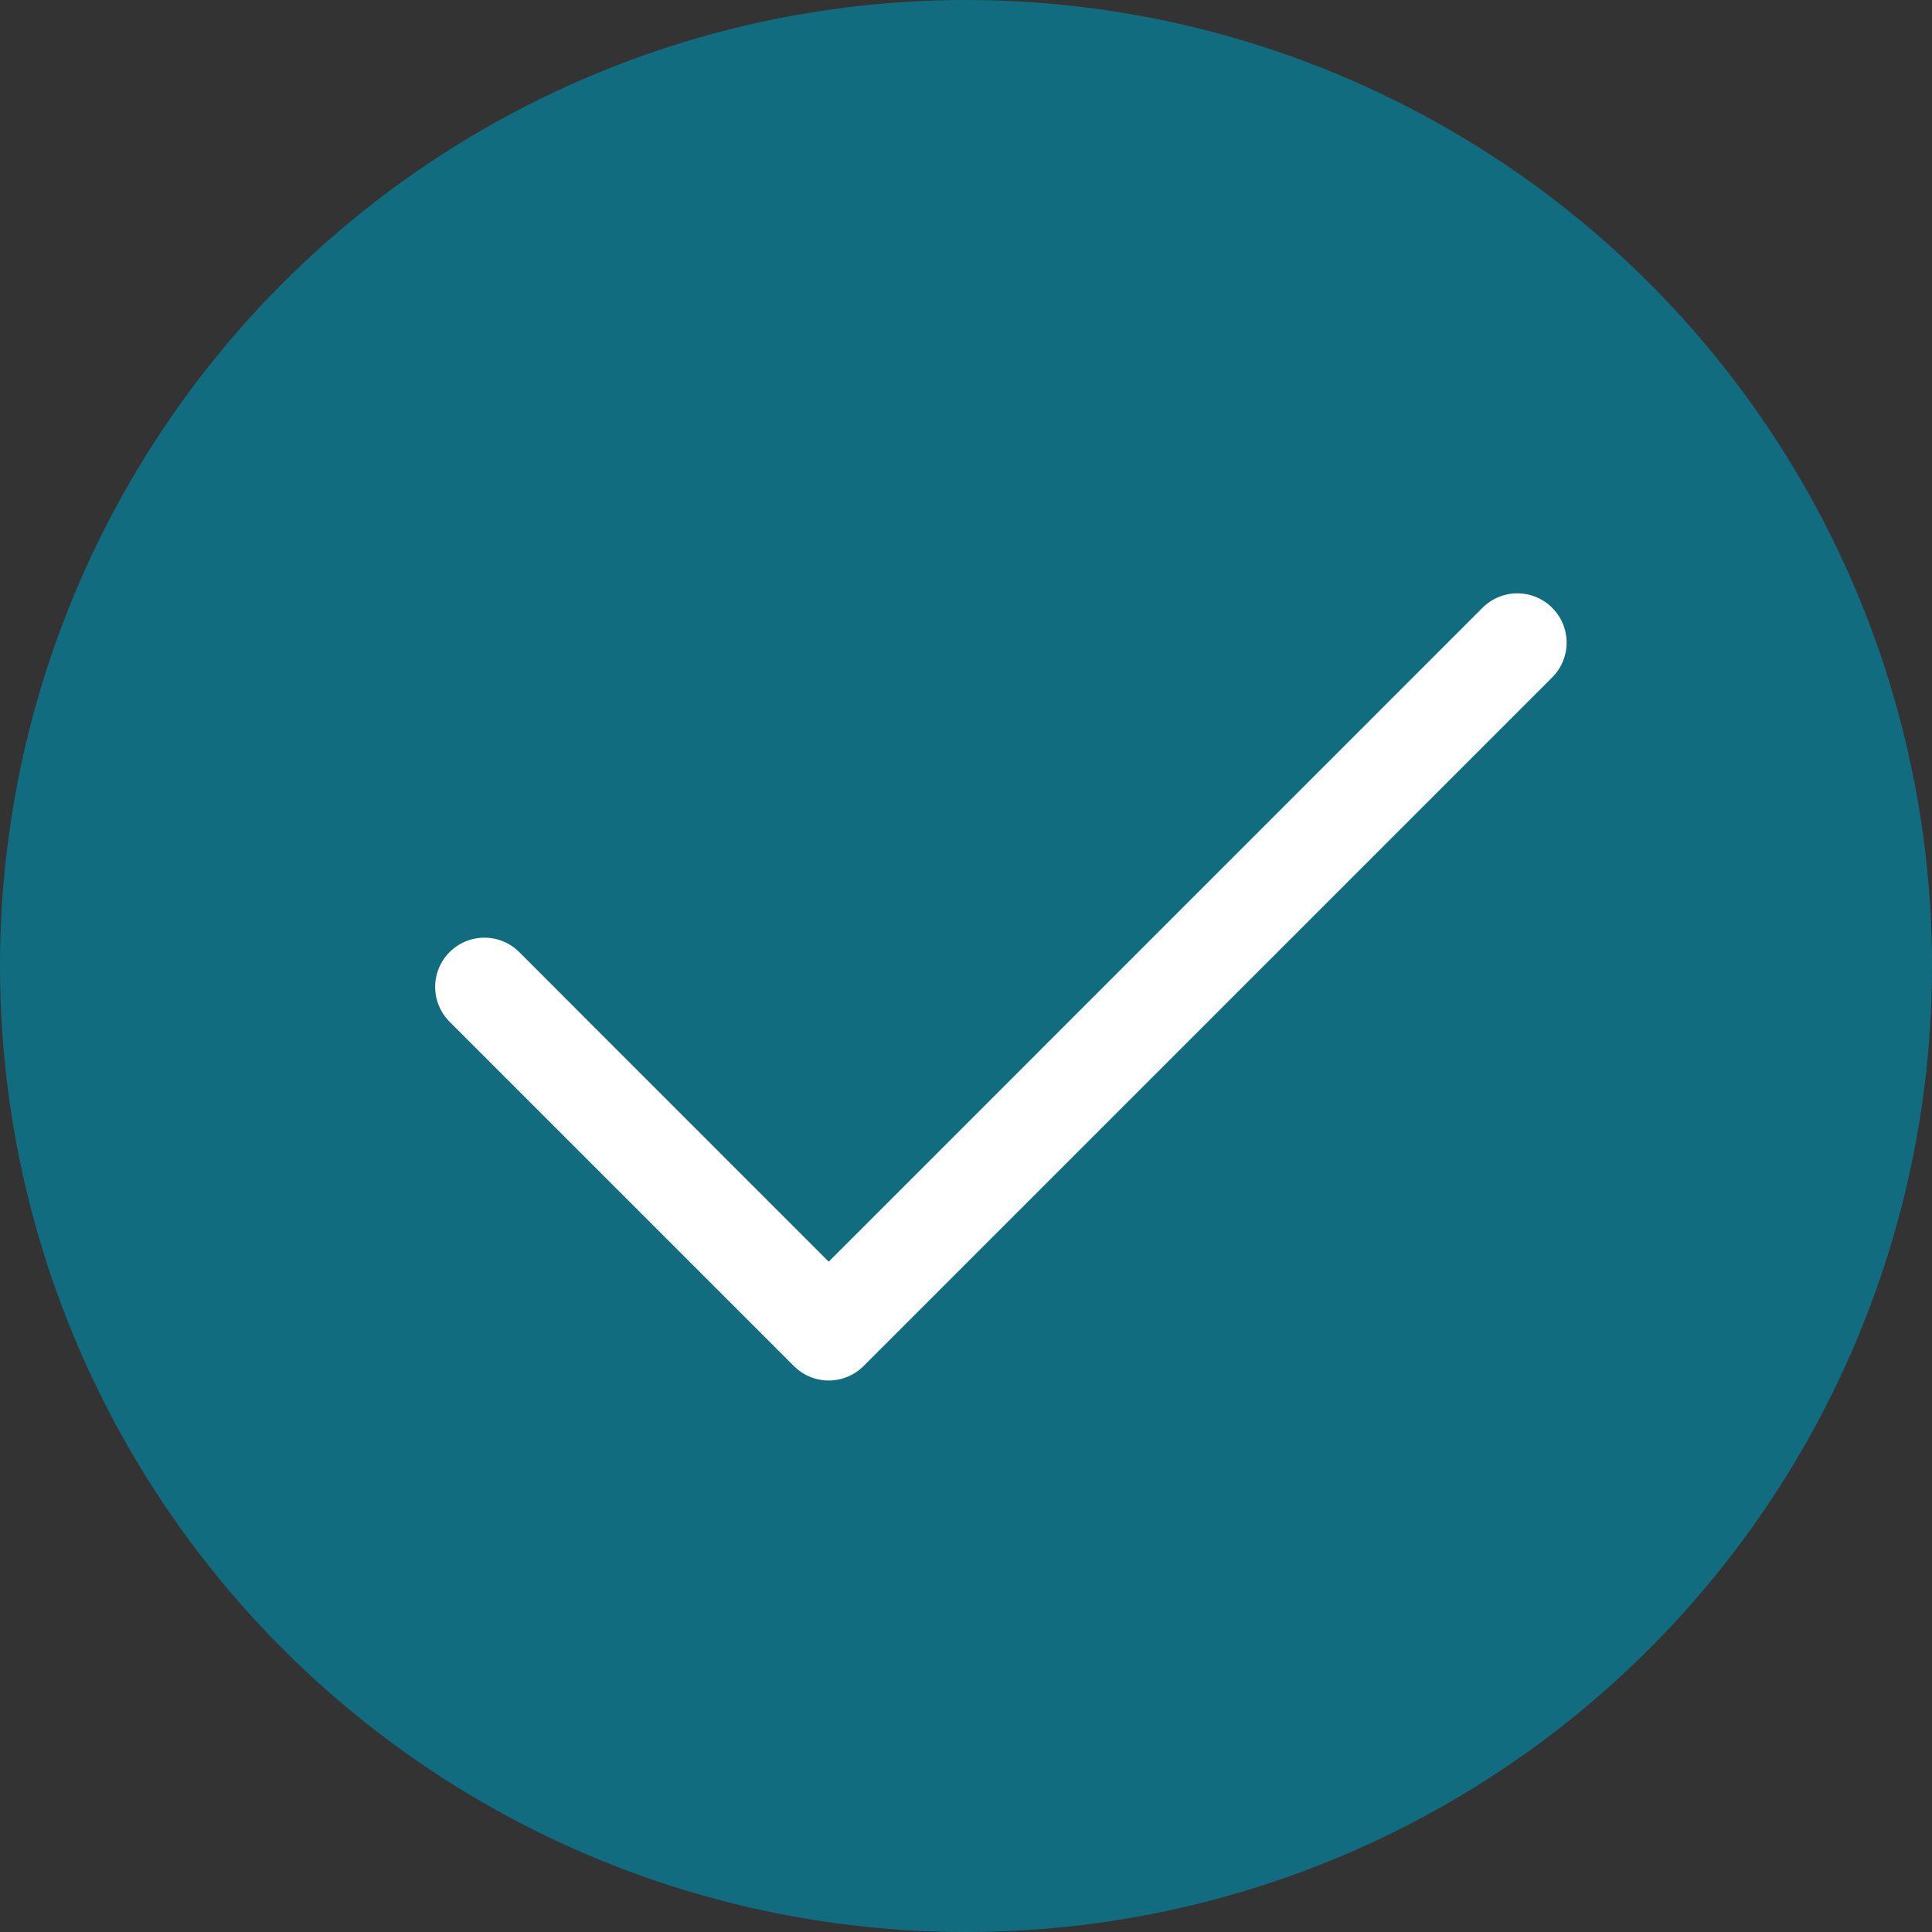
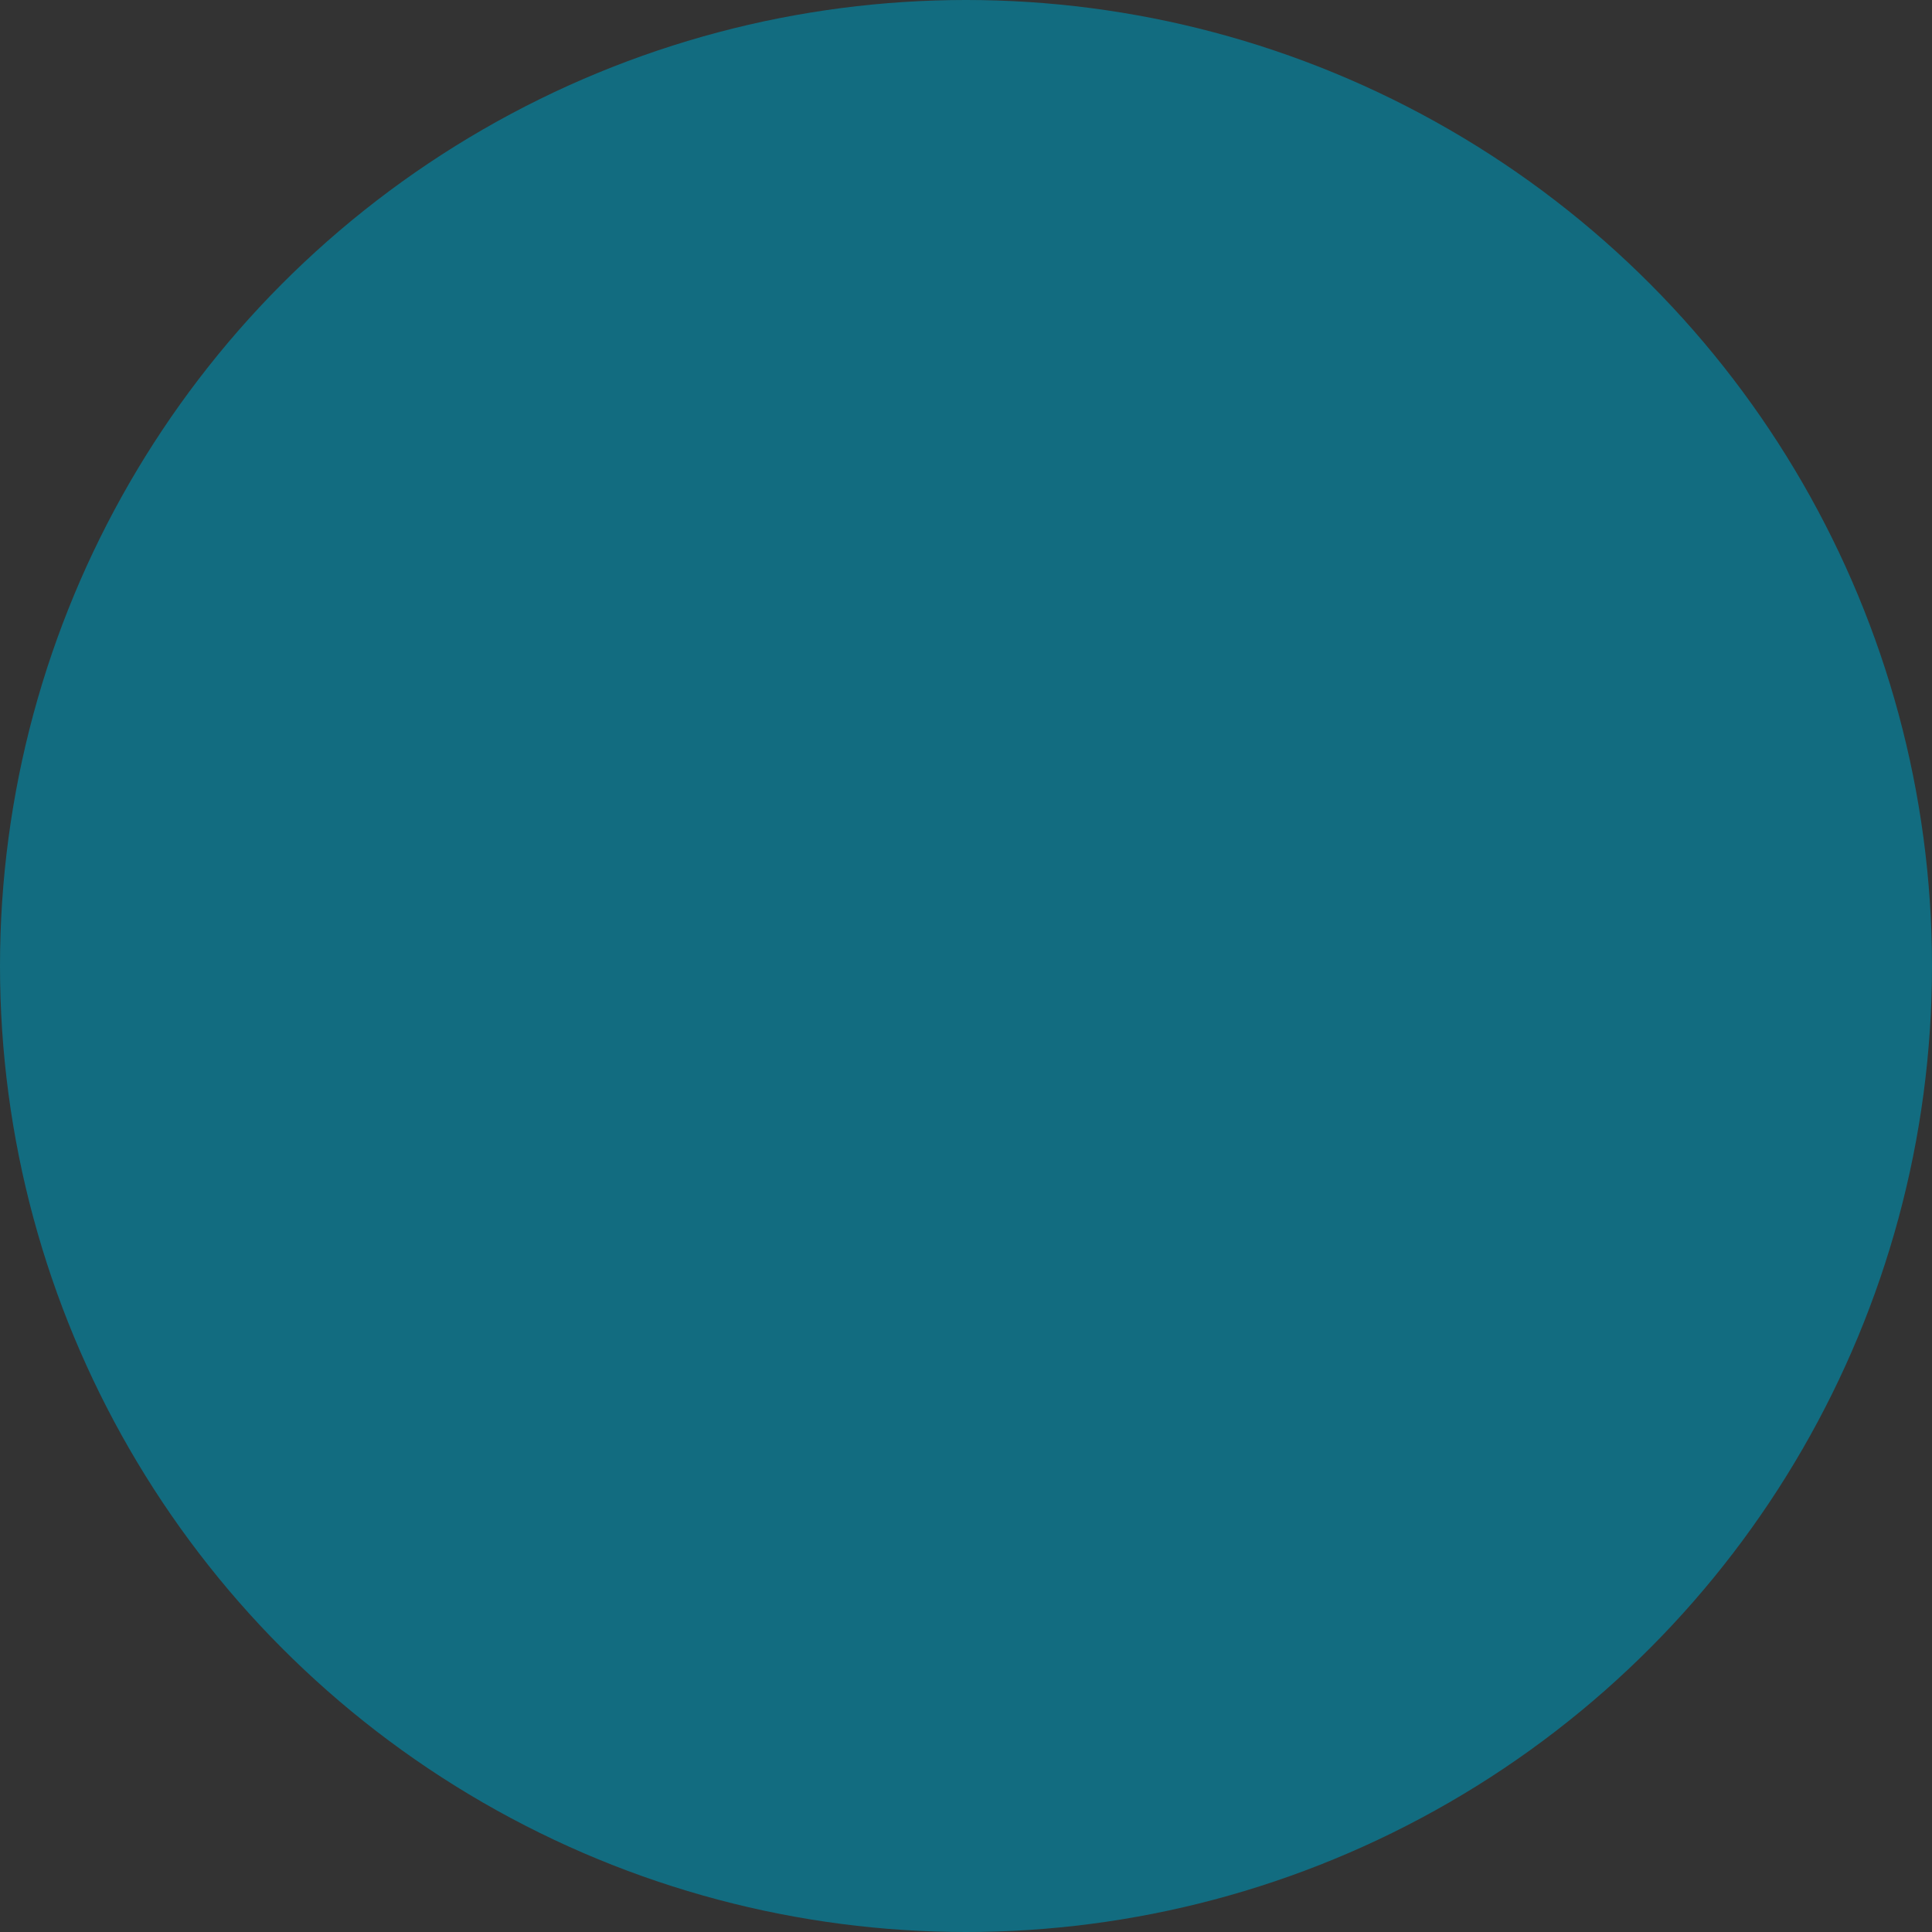
<svg xmlns="http://www.w3.org/2000/svg" width="313" height="313" viewBox="0 0 313 313" fill="none">
  <rect x="0" y="0" width="313" height="313" fill="#333333" stroke="none" />
  <circle cx="156.5" cy="156.5" r="156.5" fill="#126C80" />
-   <path d="M251.464 98.466C252.207 99.206 252.795 100.086 253.197 101.054C253.599 102.022 253.806 103.06 253.806 104.108C253.806 105.156 253.599 106.194 253.197 107.162C252.795 108.13 252.207 109.01 251.464 109.75L139.902 221.312C139.162 222.054 138.282 222.643 137.314 223.045C136.346 223.447 135.308 223.653 134.26 223.653C133.212 223.653 132.174 223.447 131.206 223.045C130.238 222.643 129.358 222.054 128.618 221.312L72.837 165.531C71.341 164.035 70.5 162.005 70.5 159.889C70.5 157.773 71.341 155.744 72.837 154.247C74.333 152.751 76.363 151.91 78.479 151.91C80.595 151.91 82.624 152.751 84.121 154.247L134.26 204.403L240.181 98.466C240.921 97.724 241.8 97.135 242.768 96.734C243.737 96.332 244.774 96.125 245.823 96.125C246.871 96.125 247.909 96.332 248.877 96.734C249.845 97.135 250.724 97.724 251.464 98.466V98.466Z" fill="white" />
</svg>